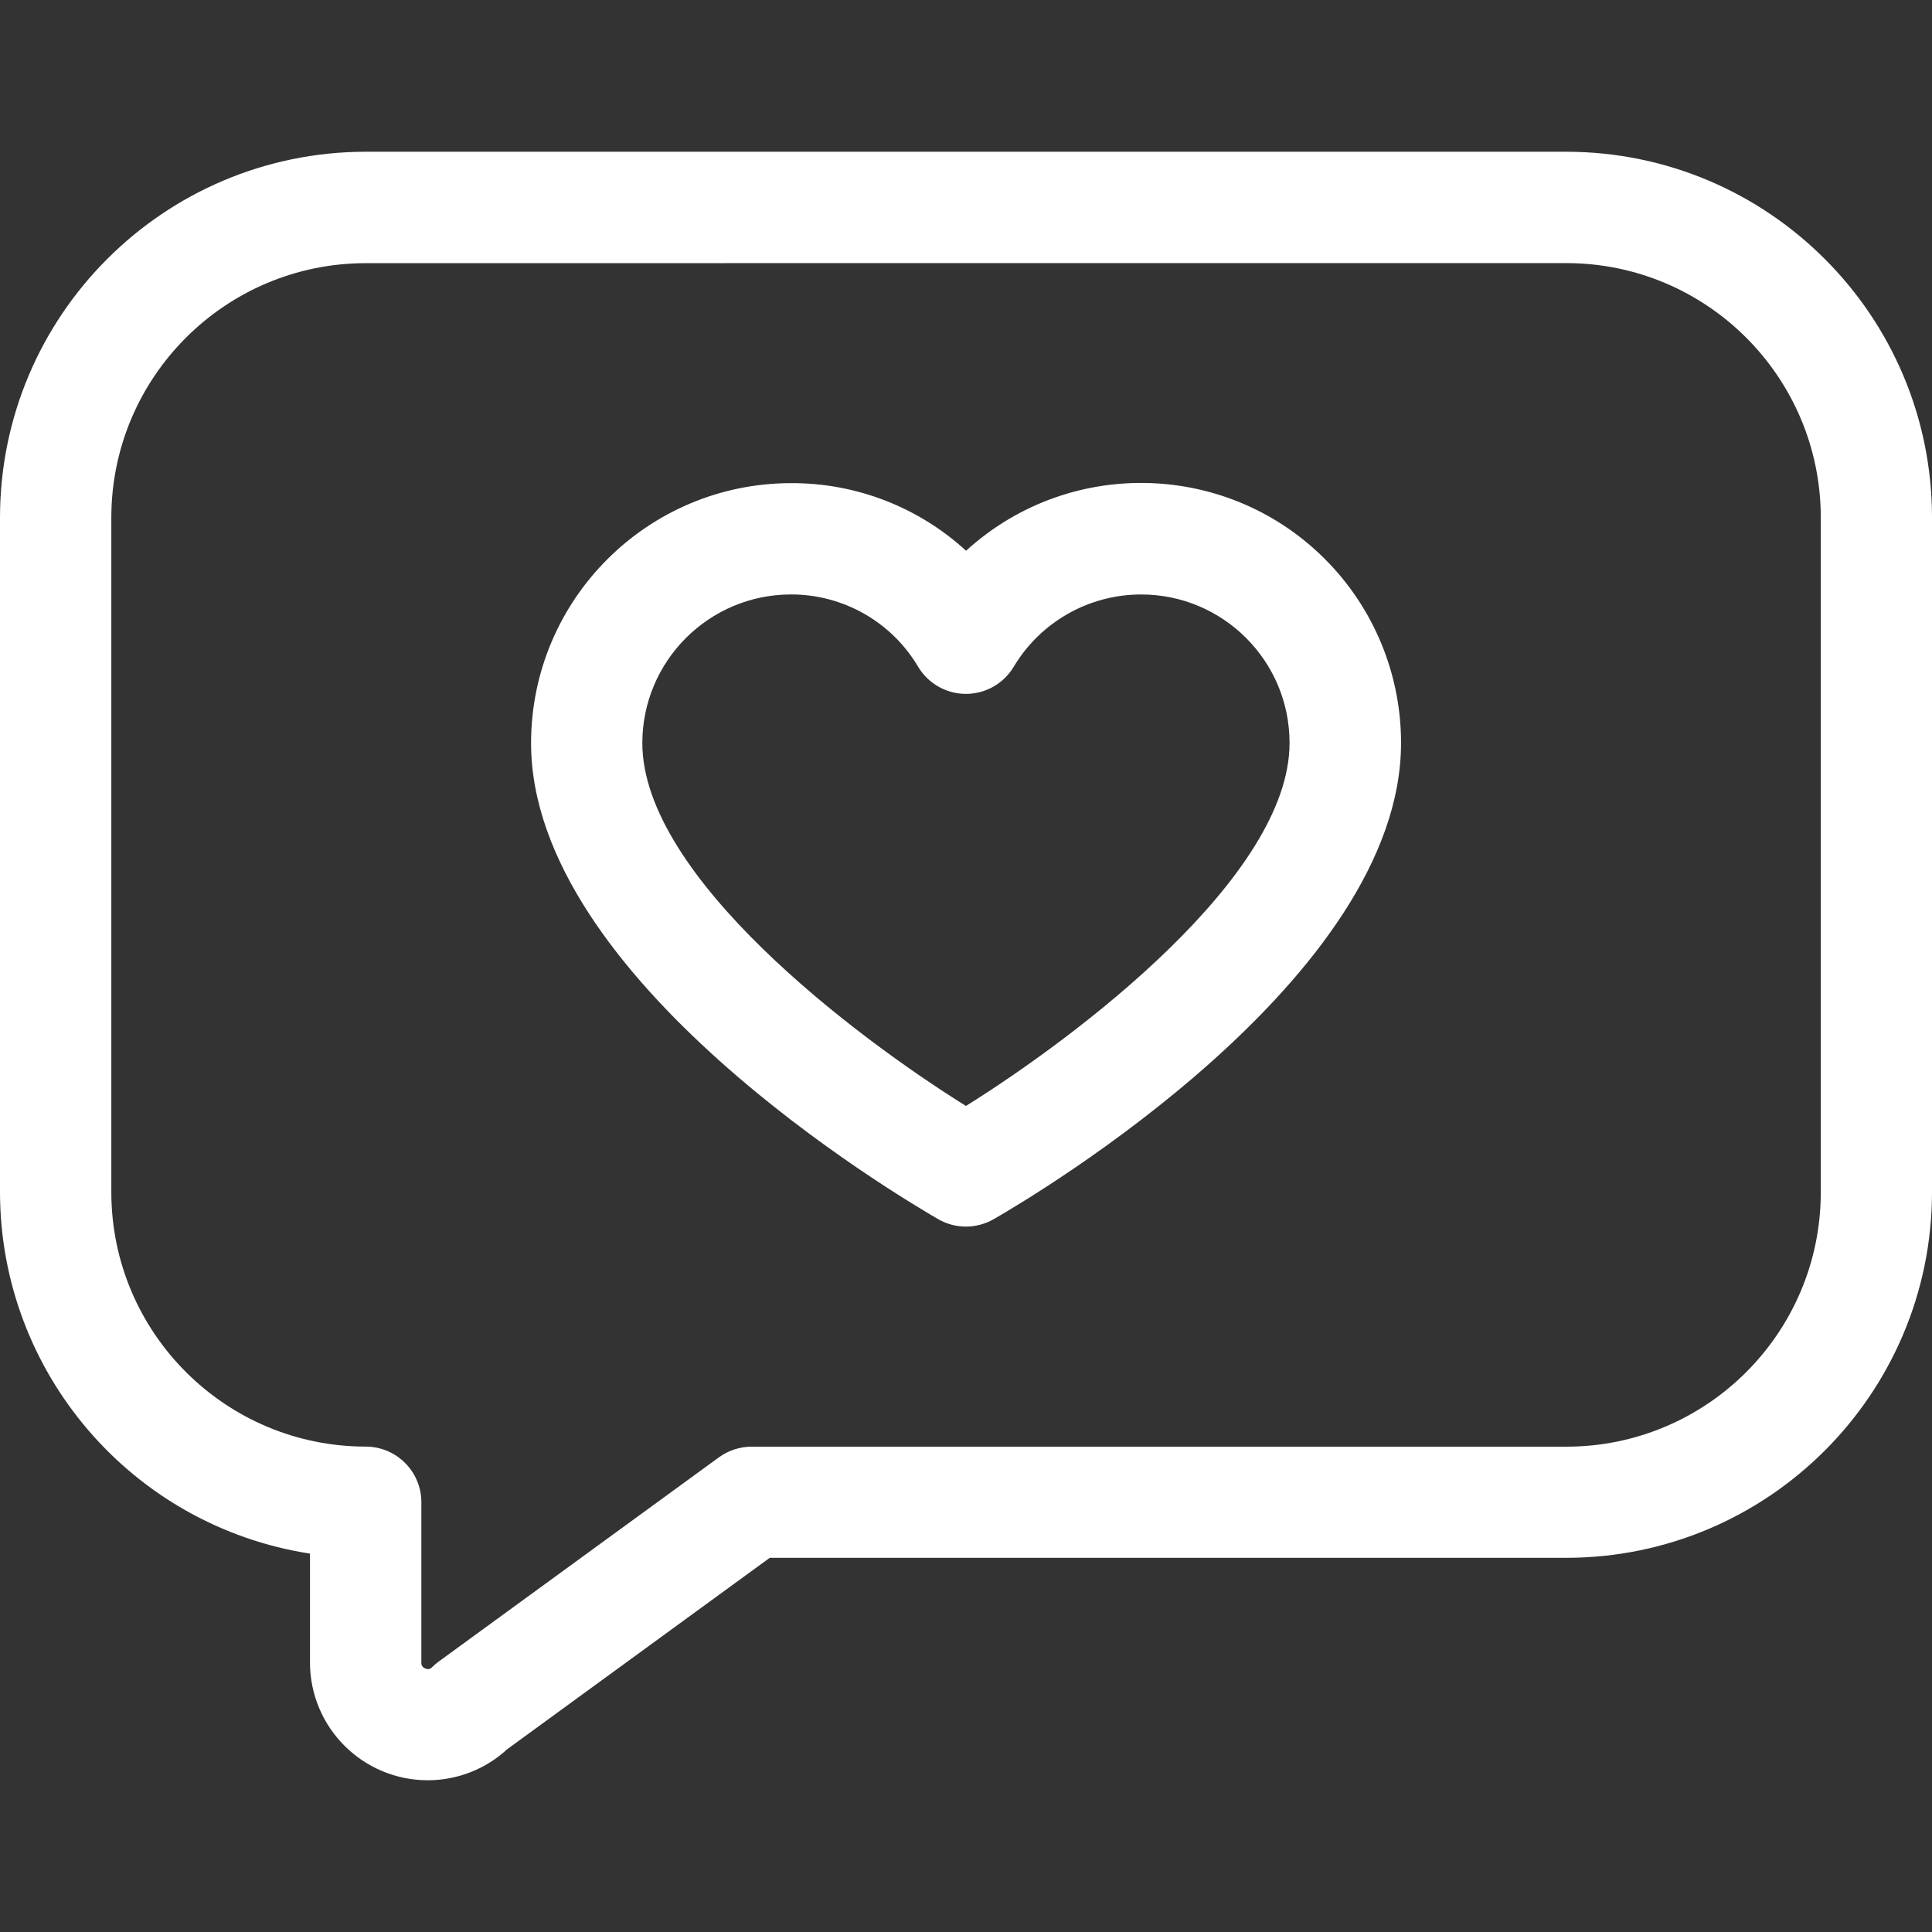
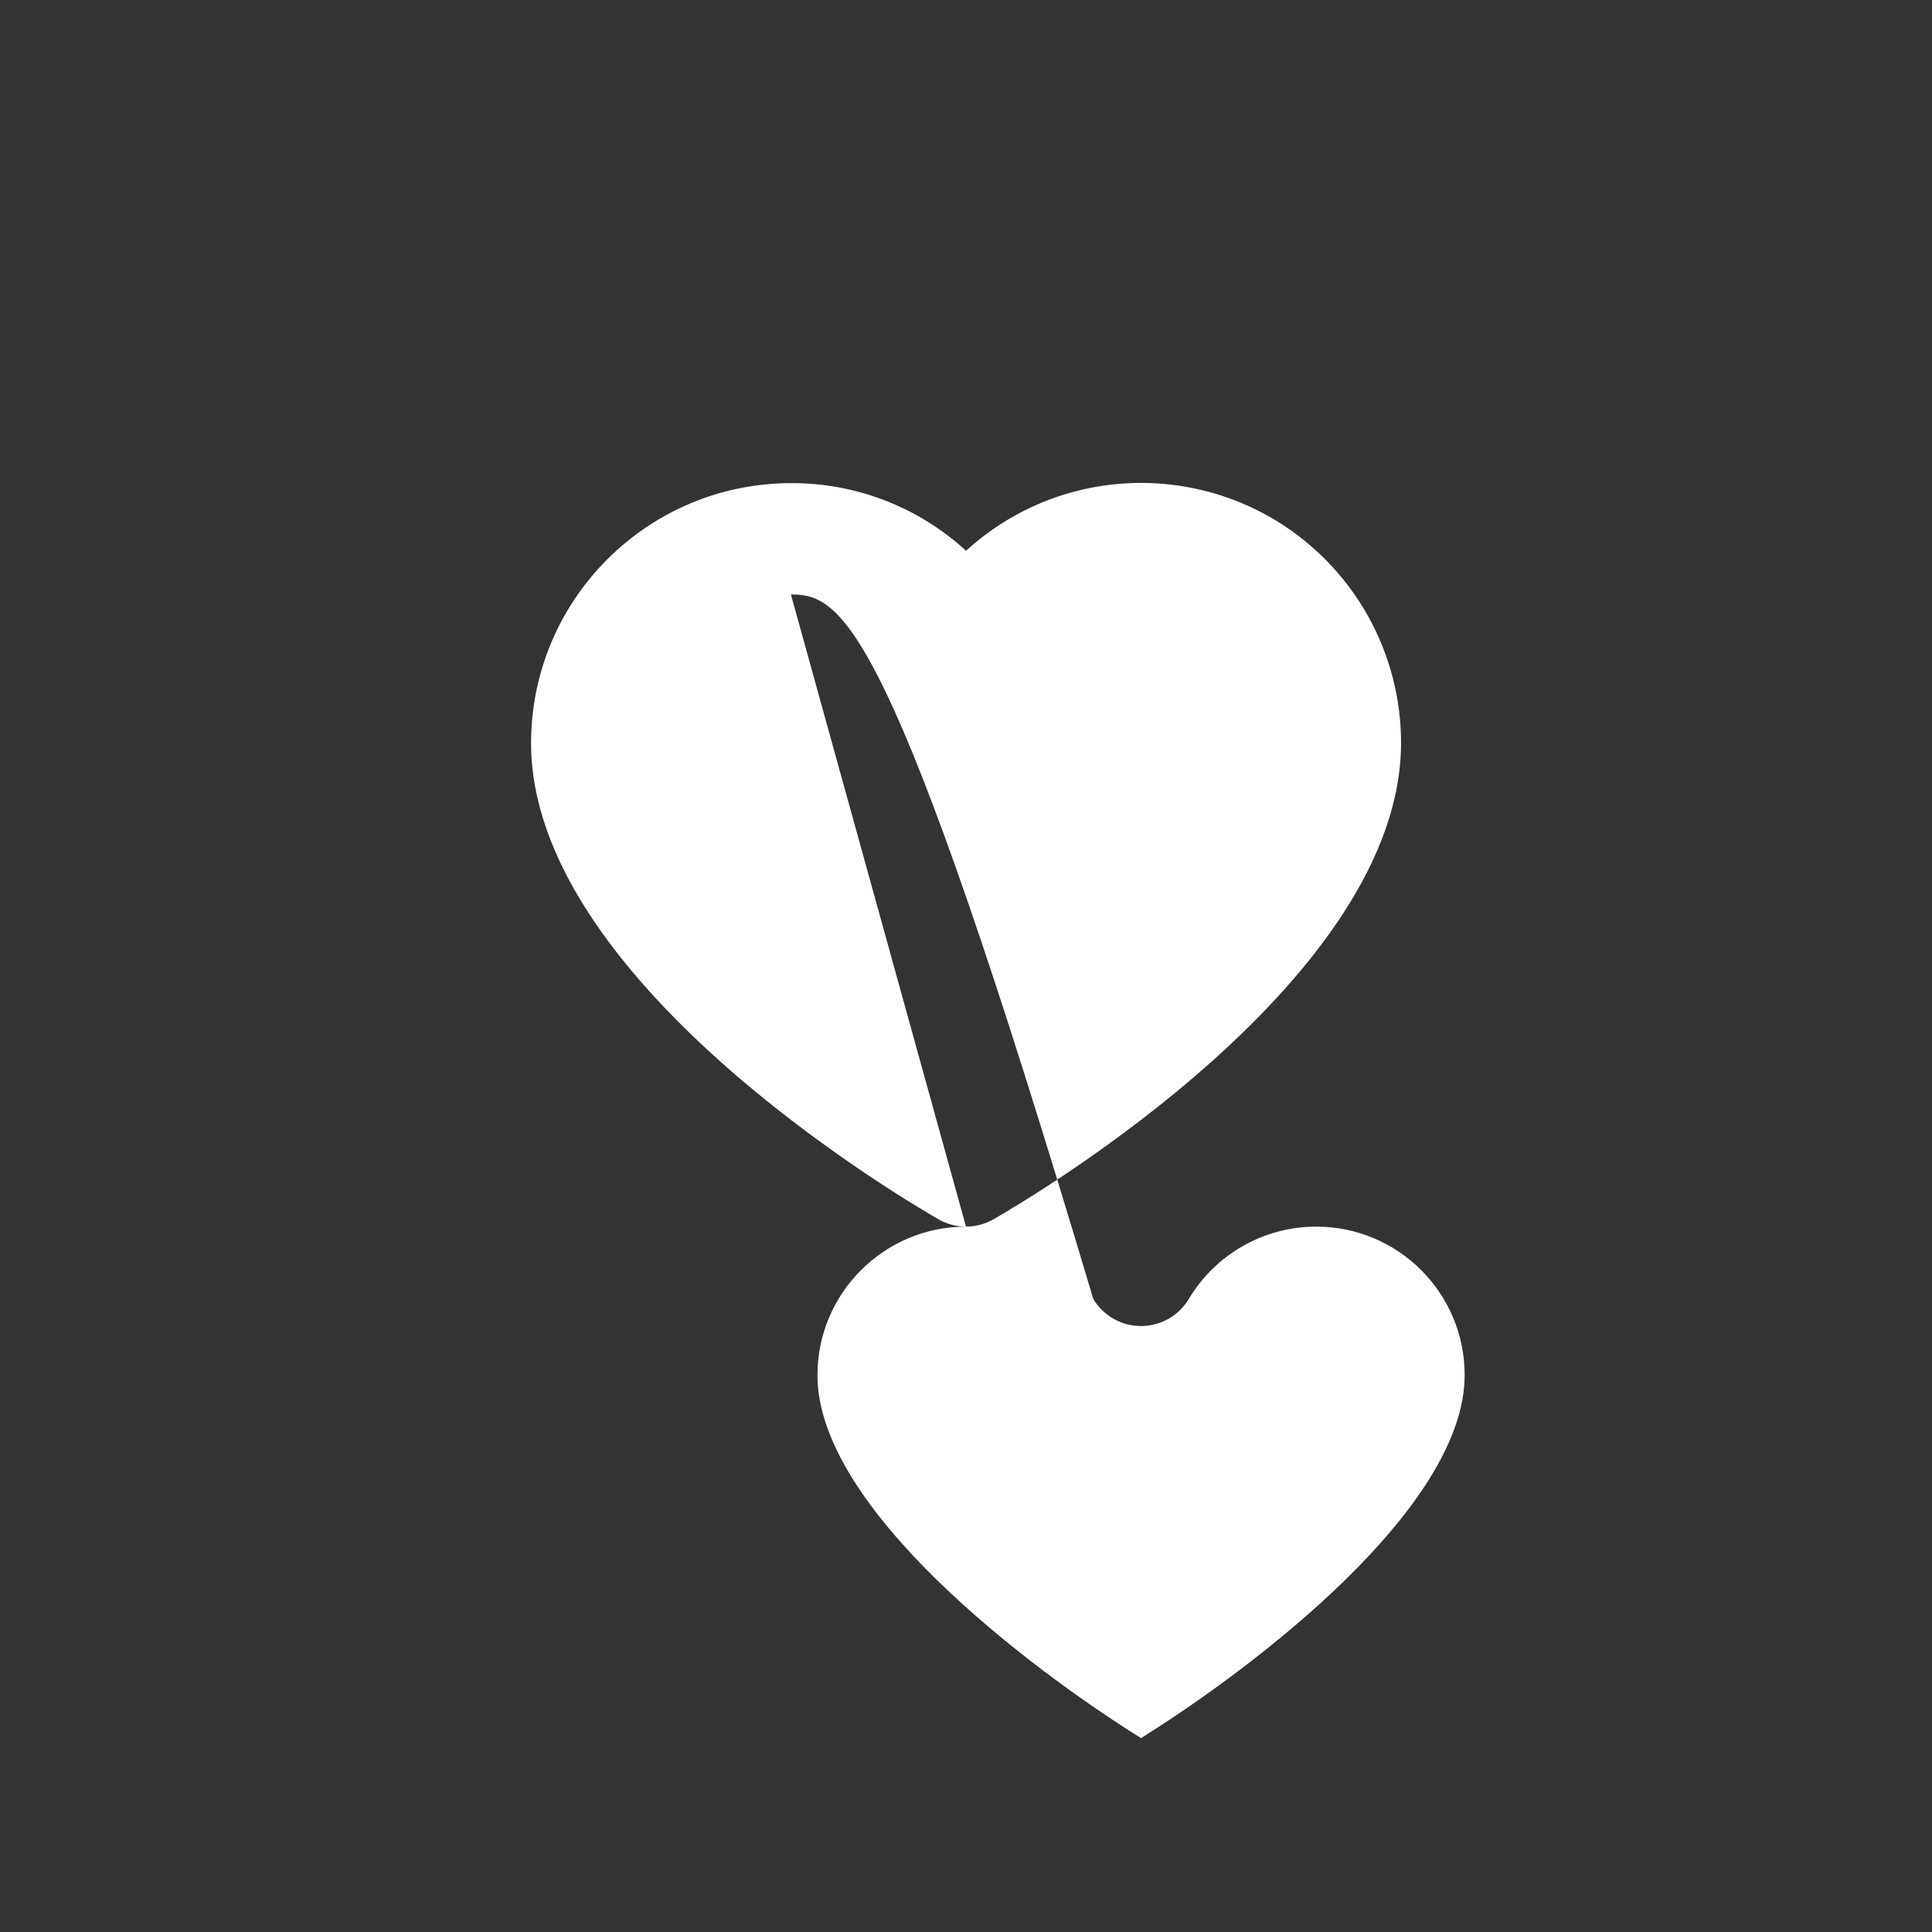
<svg xmlns="http://www.w3.org/2000/svg" version="1.1" id="Calque_1" x="0px" y="0px" viewBox="0 0 100 100" style="enable-background:new 0 0 100 100;" xml:space="preserve">
  <rect x="0" y="0" width="100" height="100" fill="#333333" stroke="none" />
  <style type="text/css">
        path{
            fill:#FFF;
        }
    </style>
  <g id="Groupe_291" transform="translate(-88.883 -133.331)">
-     <path id="Tracé_452" d="M111.025,225.477c-3.366-0.001-6.095-2.729-6.097-6.095v-5.635c-9.226-1.435-16.033-9.373-16.045-18.71   v-34.925c0.012-10.448,8.479-18.915,18.928-18.927h62.145c10.448,0.012,18.915,8.479,18.928,18.927v34.925   c-0.012,10.448-8.479,18.915-18.928,18.927h-41.232l-13.583,9.902C114.02,224.902,112.551,225.477,111.025,225.477z    M107.81,146.952c-7.267,0.008-13.157,5.898-13.165,13.165v34.925c0.008,7.267,5.898,13.157,13.165,13.165   c1.592,0,2.883,1.291,2.883,2.882v0v8.298c-0.013,0.136,0.072,0.263,0.202,0.303c0.121,0.064,0.27,0.035,0.358-0.07   c0.106-0.105,0.219-0.202,0.34-0.29l14.5-10.567c0.493-0.359,1.087-0.553,1.697-0.552h42.172   c7.268-0.007,13.158-5.897,13.165-13.165v-34.932c-0.008-7.267-5.898-13.157-13.165-13.165L107.81,146.952z" />
-     <path id="Tracé_453" d="M138.883,196.82c-0.504,0-0.998-0.132-1.435-0.383c-2.158-1.25-21.077-12.46-21.077-24.647   c0.008-7.426,6.026-13.444,13.453-13.452c3.354-0.016,6.59,1.234,9.062,3.5c5.491-5.005,13.999-4.611,19.004,0.879   c2.259,2.479,3.511,5.712,3.511,9.066c0,12.187-18.92,23.407-21.077,24.647C139.885,196.684,139.389,196.818,138.883,196.82z    M129.82,164.1c-4.245,0.004-7.686,3.445-7.69,7.69c0,6.898,11,15.2,16.75,18.785c5.75-3.587,16.75-11.89,16.75-18.785   c0.004-4.243-3.433-7.685-7.676-7.689c-2.708-0.002-5.217,1.421-6.604,3.746c-0.819,1.365-2.59,1.807-3.955,0.987   c-0.405-0.243-0.744-0.582-0.987-0.987C135.032,165.519,132.525,164.093,129.82,164.1L129.82,164.1z" />
+     <path id="Tracé_453" d="M138.883,196.82c-0.504,0-0.998-0.132-1.435-0.383c-2.158-1.25-21.077-12.46-21.077-24.647   c0.008-7.426,6.026-13.444,13.453-13.452c3.354-0.016,6.59,1.234,9.062,3.5c5.491-5.005,13.999-4.611,19.004,0.879   c2.259,2.479,3.511,5.712,3.511,9.066c0,12.187-18.92,23.407-21.077,24.647C139.885,196.684,139.389,196.818,138.883,196.82z    c-4.245,0.004-7.686,3.445-7.69,7.69c0,6.898,11,15.2,16.75,18.785c5.75-3.587,16.75-11.89,16.75-18.785   c0.004-4.243-3.433-7.685-7.676-7.689c-2.708-0.002-5.217,1.421-6.604,3.746c-0.819,1.365-2.59,1.807-3.955,0.987   c-0.405-0.243-0.744-0.582-0.987-0.987C135.032,165.519,132.525,164.093,129.82,164.1L129.82,164.1z" />
  </g>
</svg>